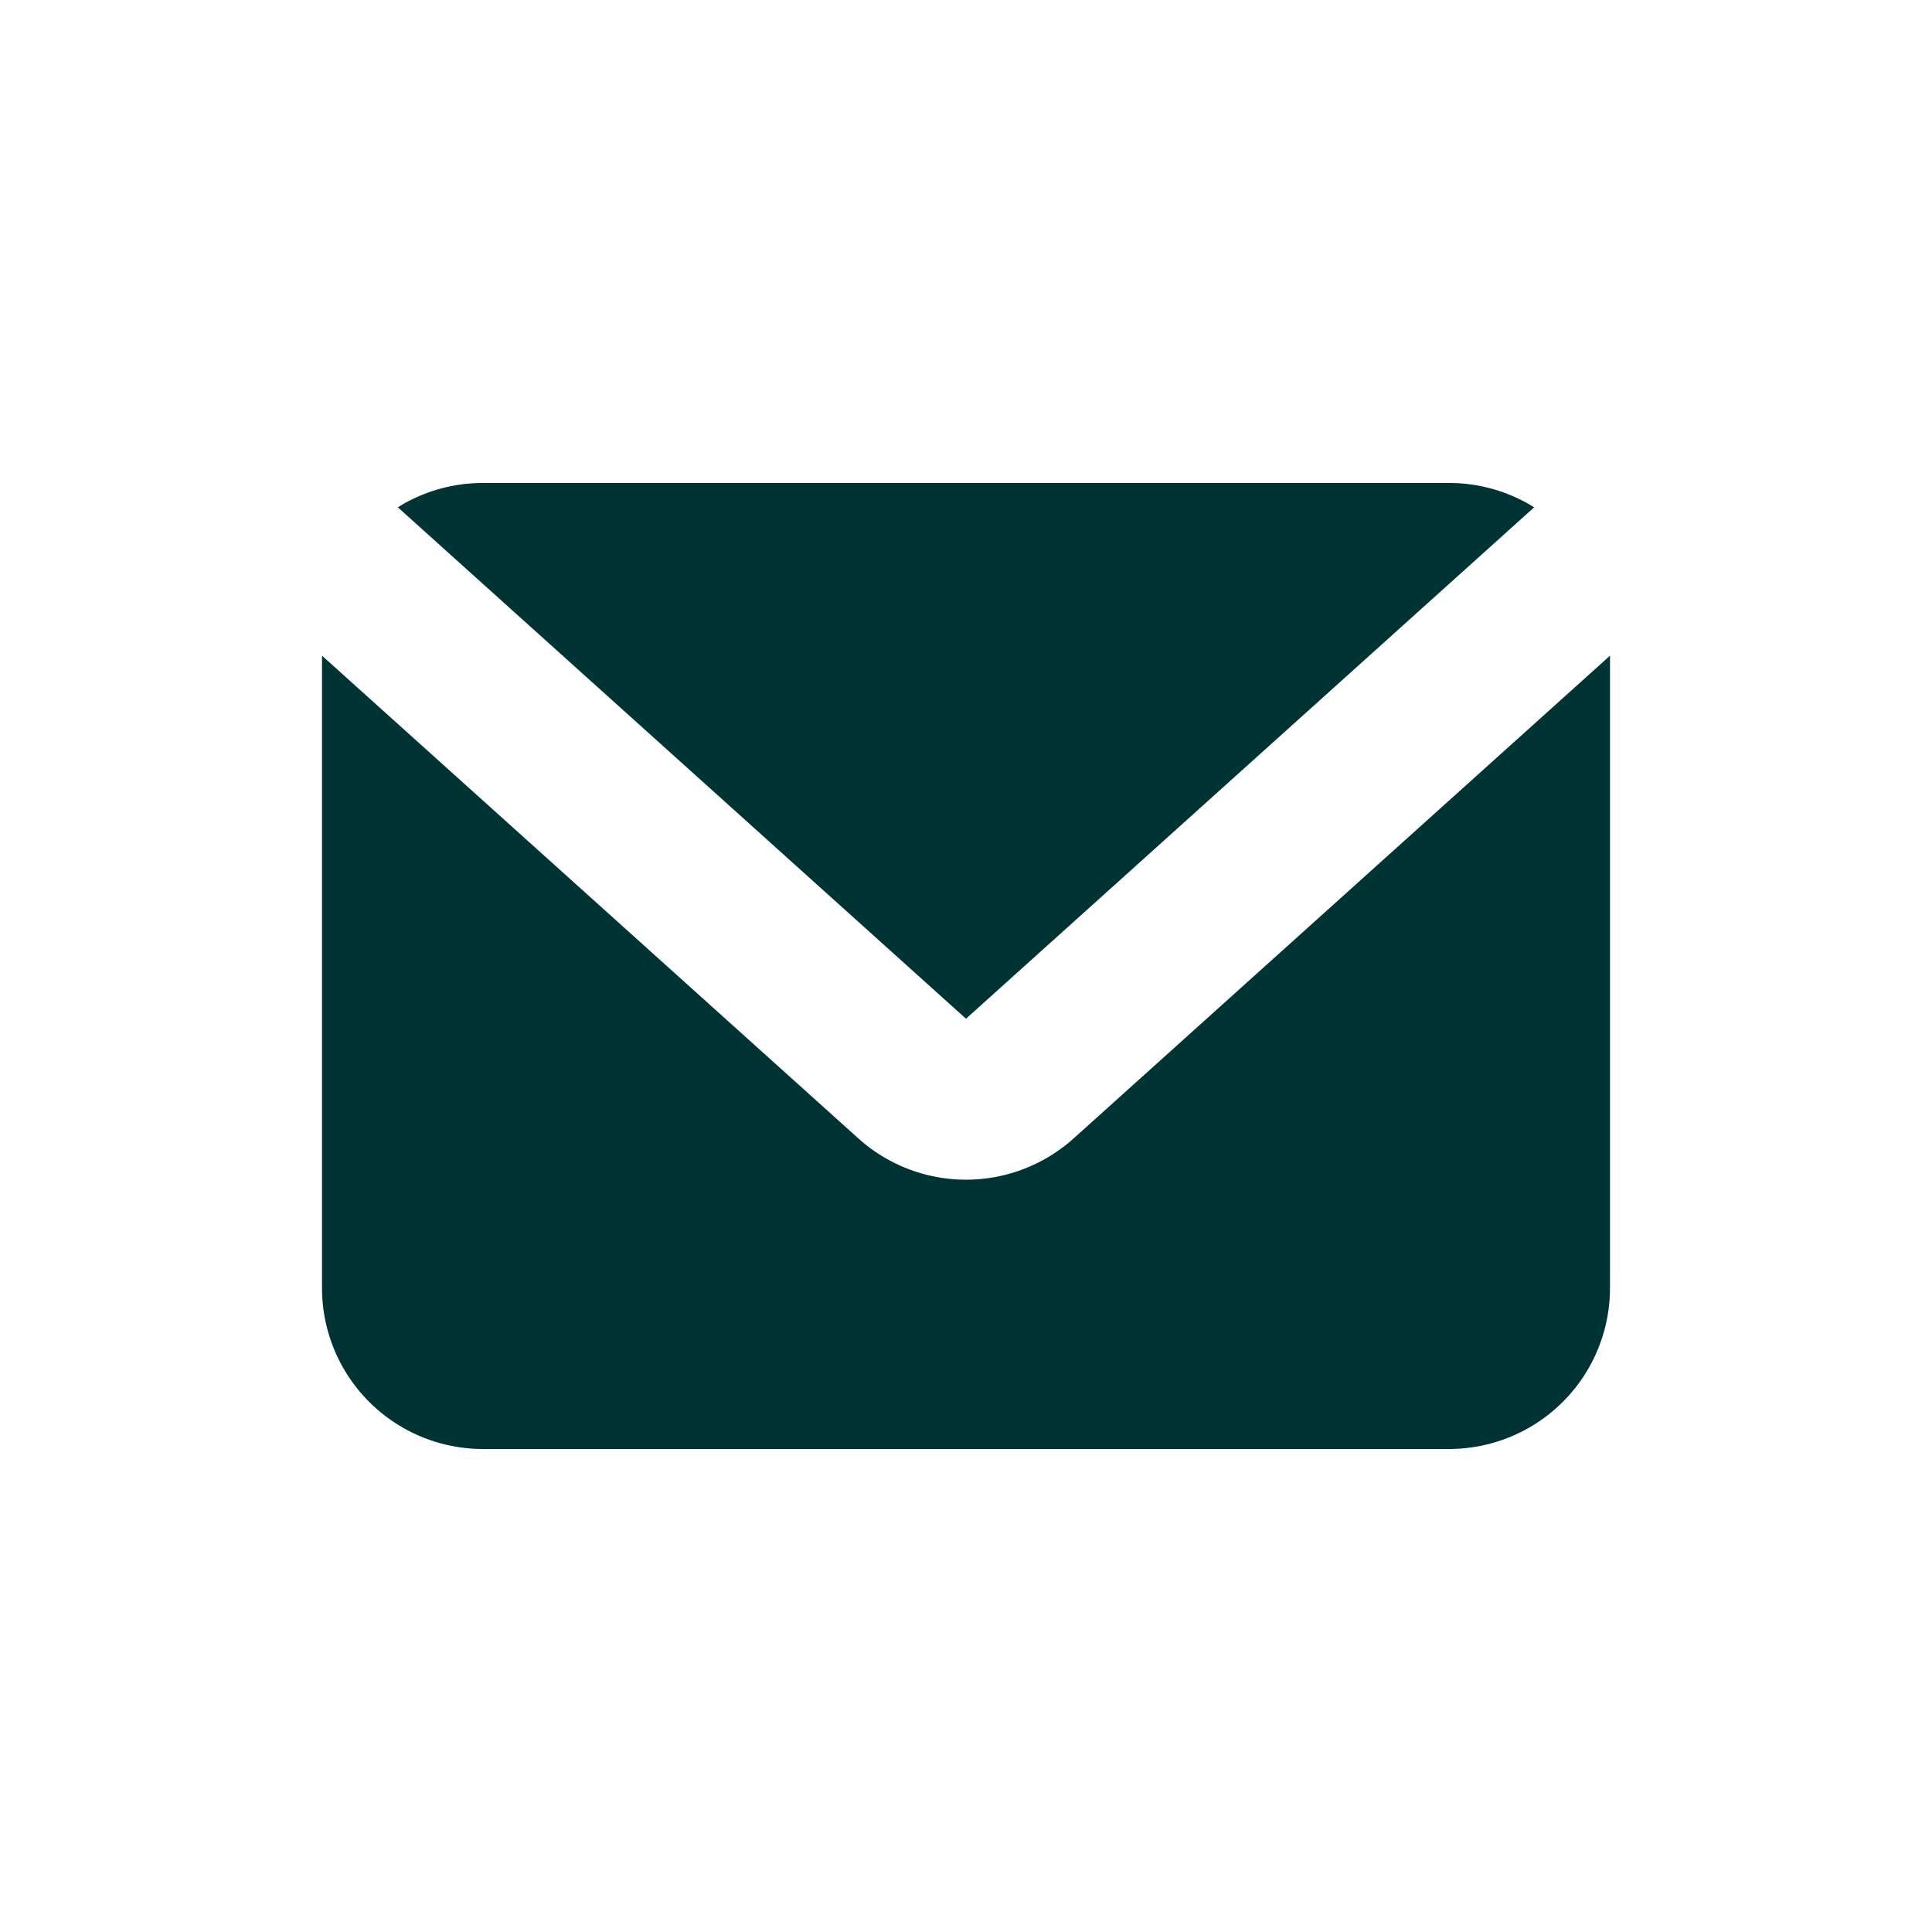
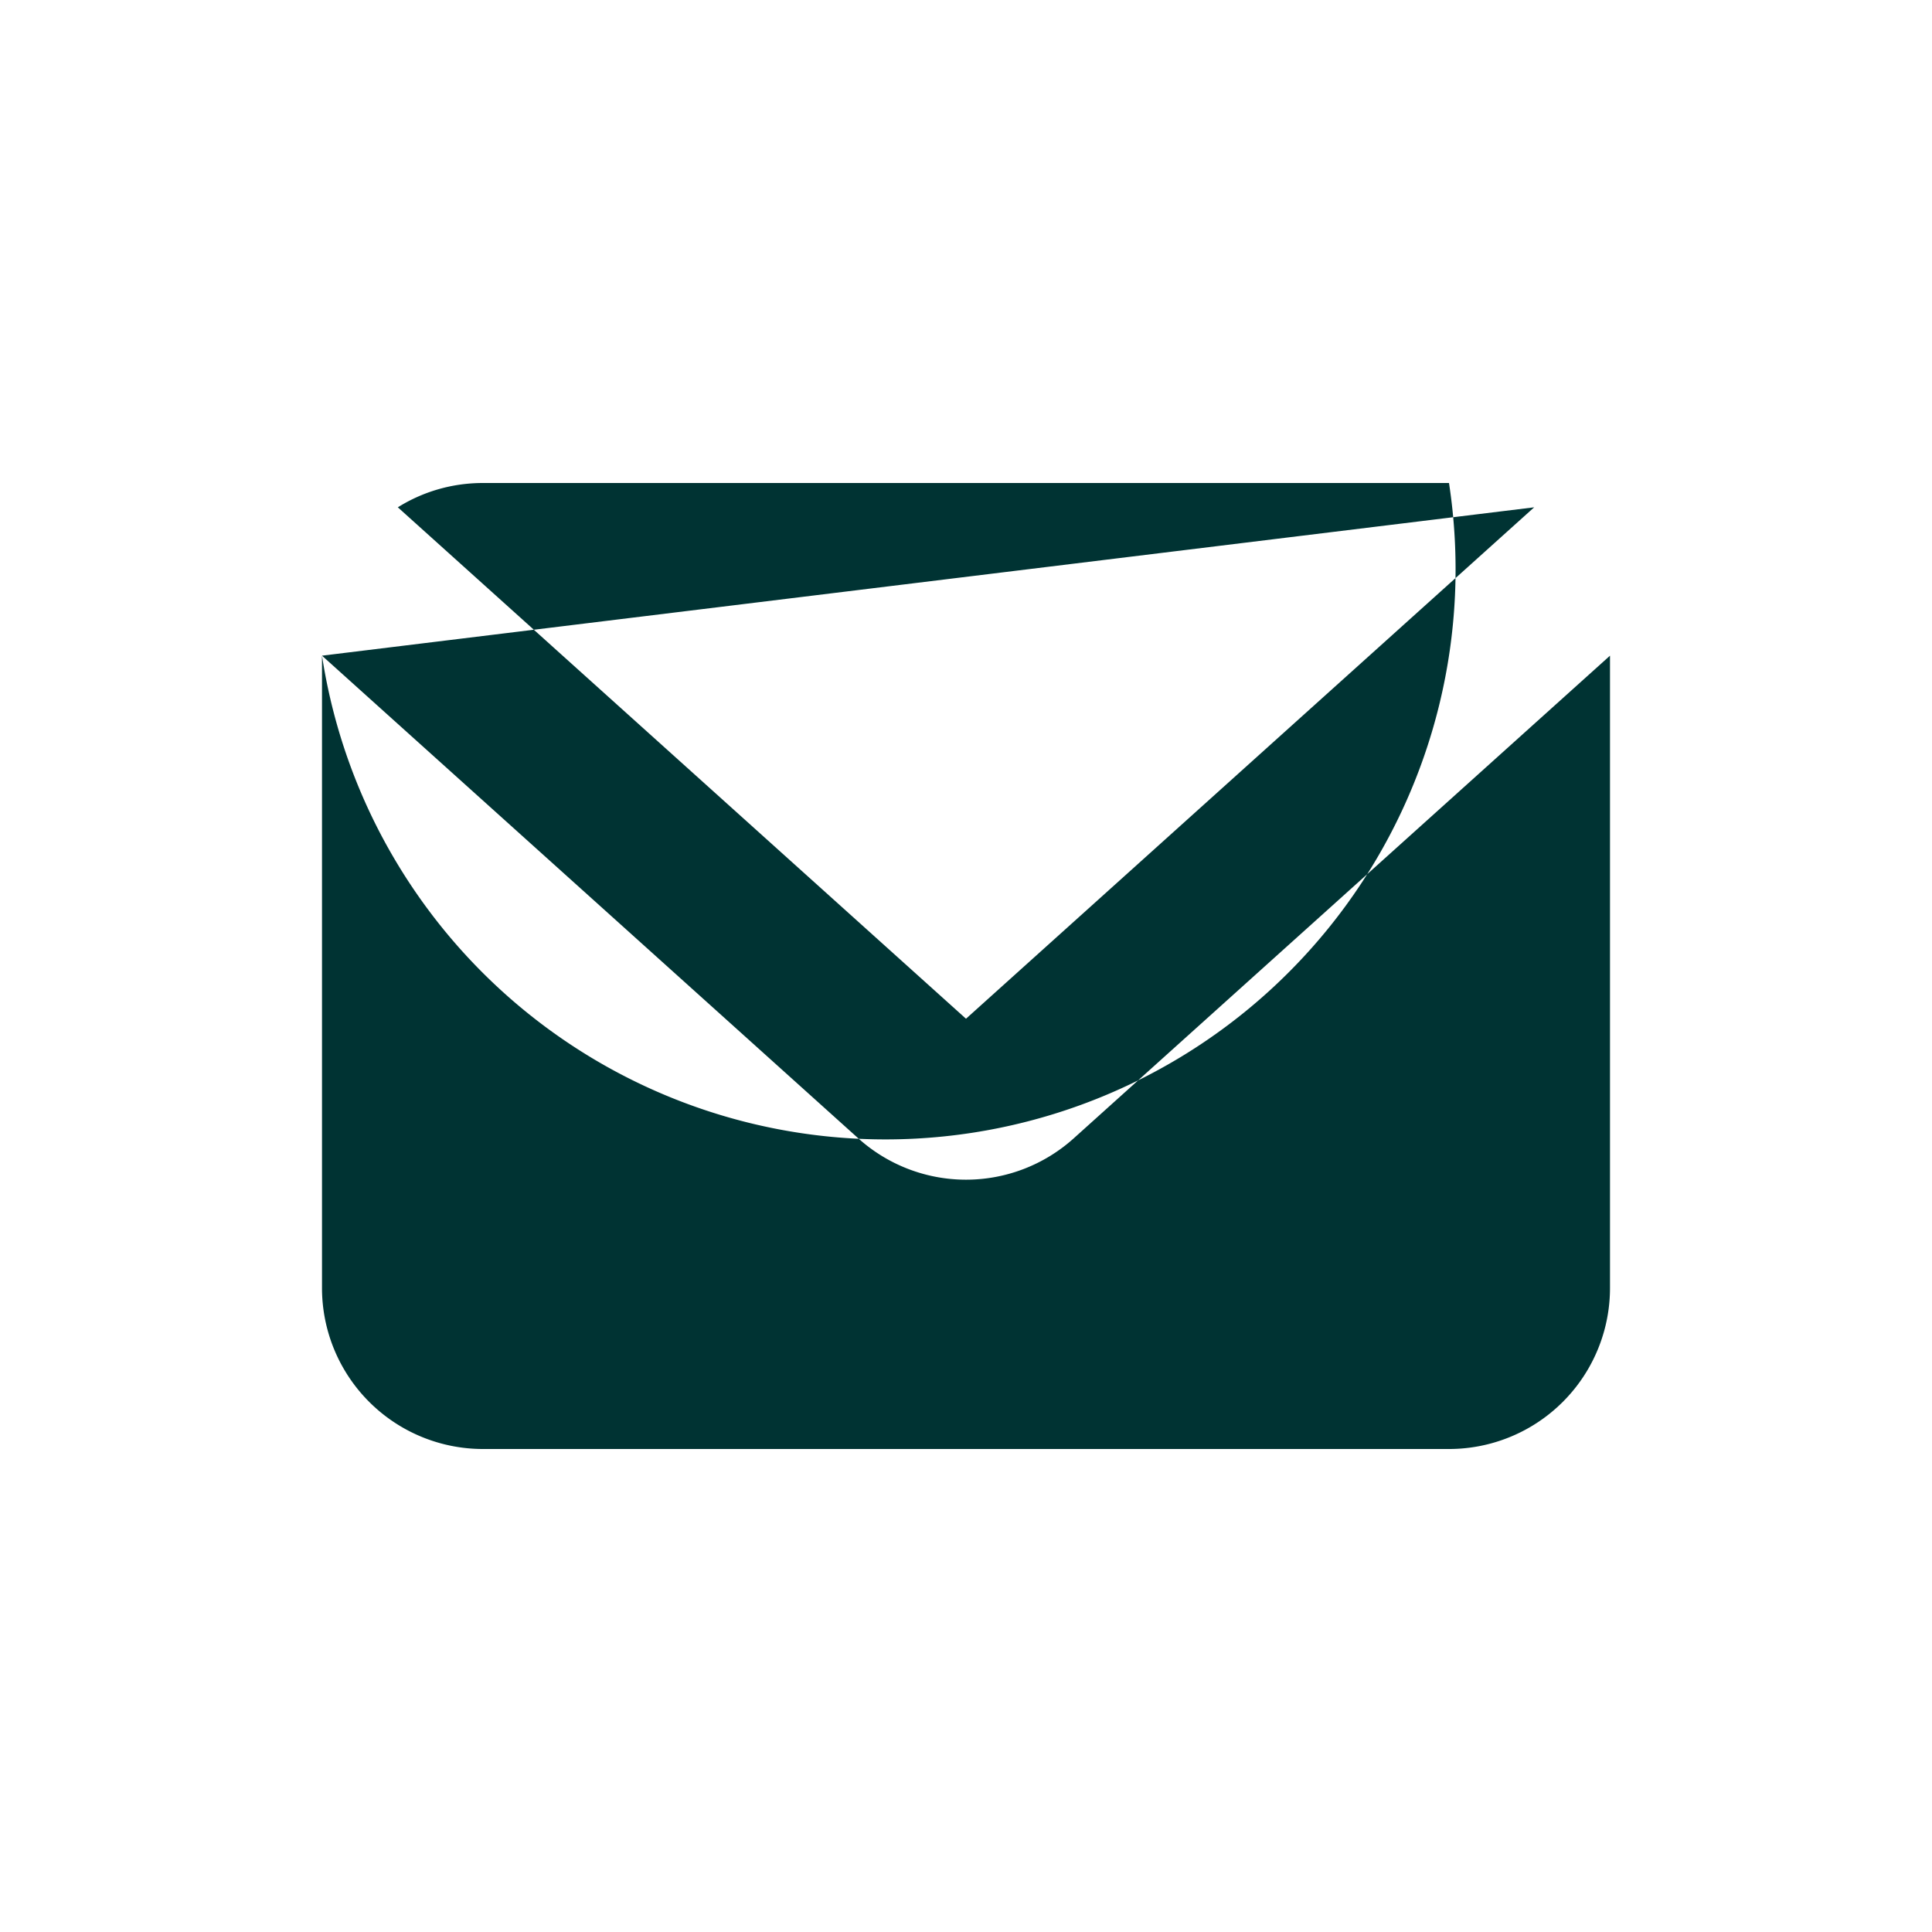
<svg xmlns="http://www.w3.org/2000/svg" width="24" height="24" fill="none">
-   <path fill-rule="evenodd" clip-rule="evenodd" d="M4 8.145V16a2 2 0 0 0 2 2h12a2 2 0 0 0 2-2V8.145l-6.662 5.996a2 2 0 0 1-2.676 0L4 8.145zm15.058-1.843A1.99 1.99 0 0 0 18 6H6c-.388 0-.751.11-1.058.302L12 12.655l7.058-6.353z" fill="#033" />
+   <path fill-rule="evenodd" clip-rule="evenodd" d="M4 8.145V16a2 2 0 0 0 2 2h12a2 2 0 0 0 2-2V8.145l-6.662 5.996a2 2 0 0 1-2.676 0L4 8.145zA1.99 1.99 0 0 0 18 6H6c-.388 0-.751.11-1.058.302L12 12.655l7.058-6.353z" fill="#033" />
</svg>